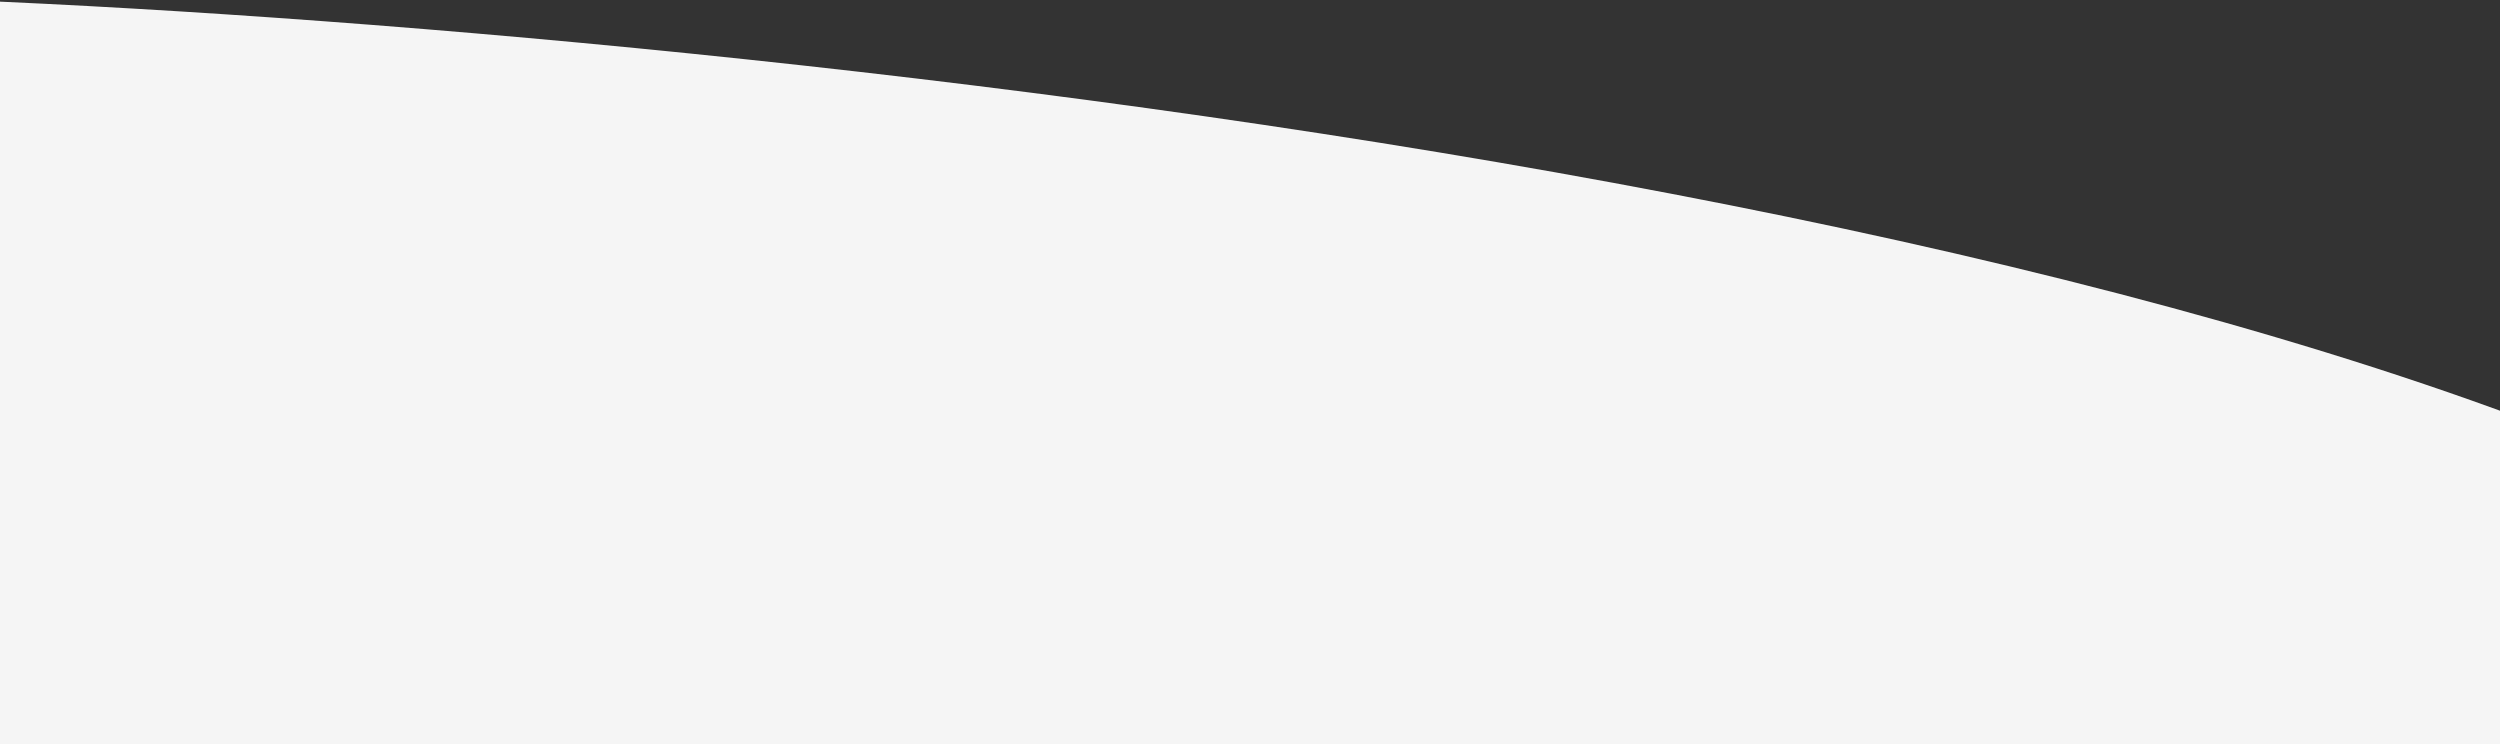
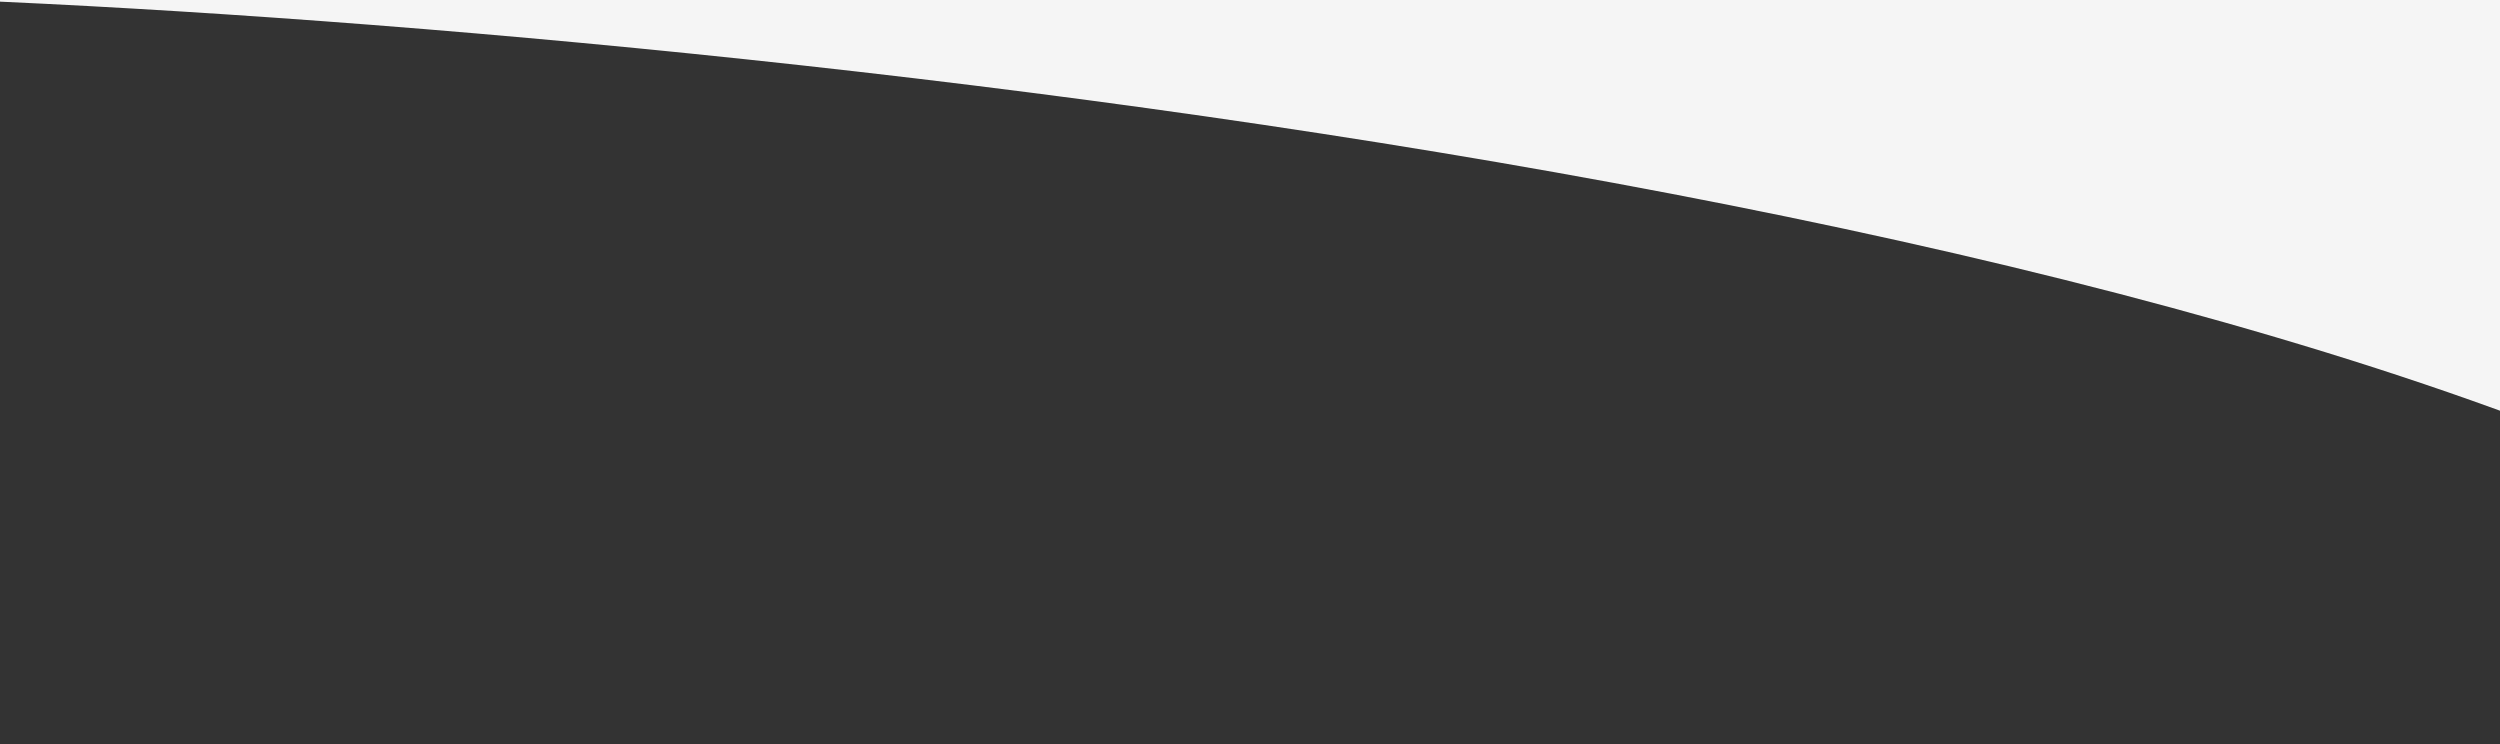
<svg xmlns="http://www.w3.org/2000/svg" width="393" height="117" viewBox="0 0 393 117" fill="none">
  <rect x="0" y="0" width="393" height="117" fill="#333333" stroke="none" />
-   <path fill="#F5F5F5" d="M482 117C413.867 36.714 128.278 5.547 -6 0V117H482Z" />
+   <path fill="#F5F5F5" d="M482 117C413.867 36.714 128.278 5.547 -6 0H482Z" />
</svg>